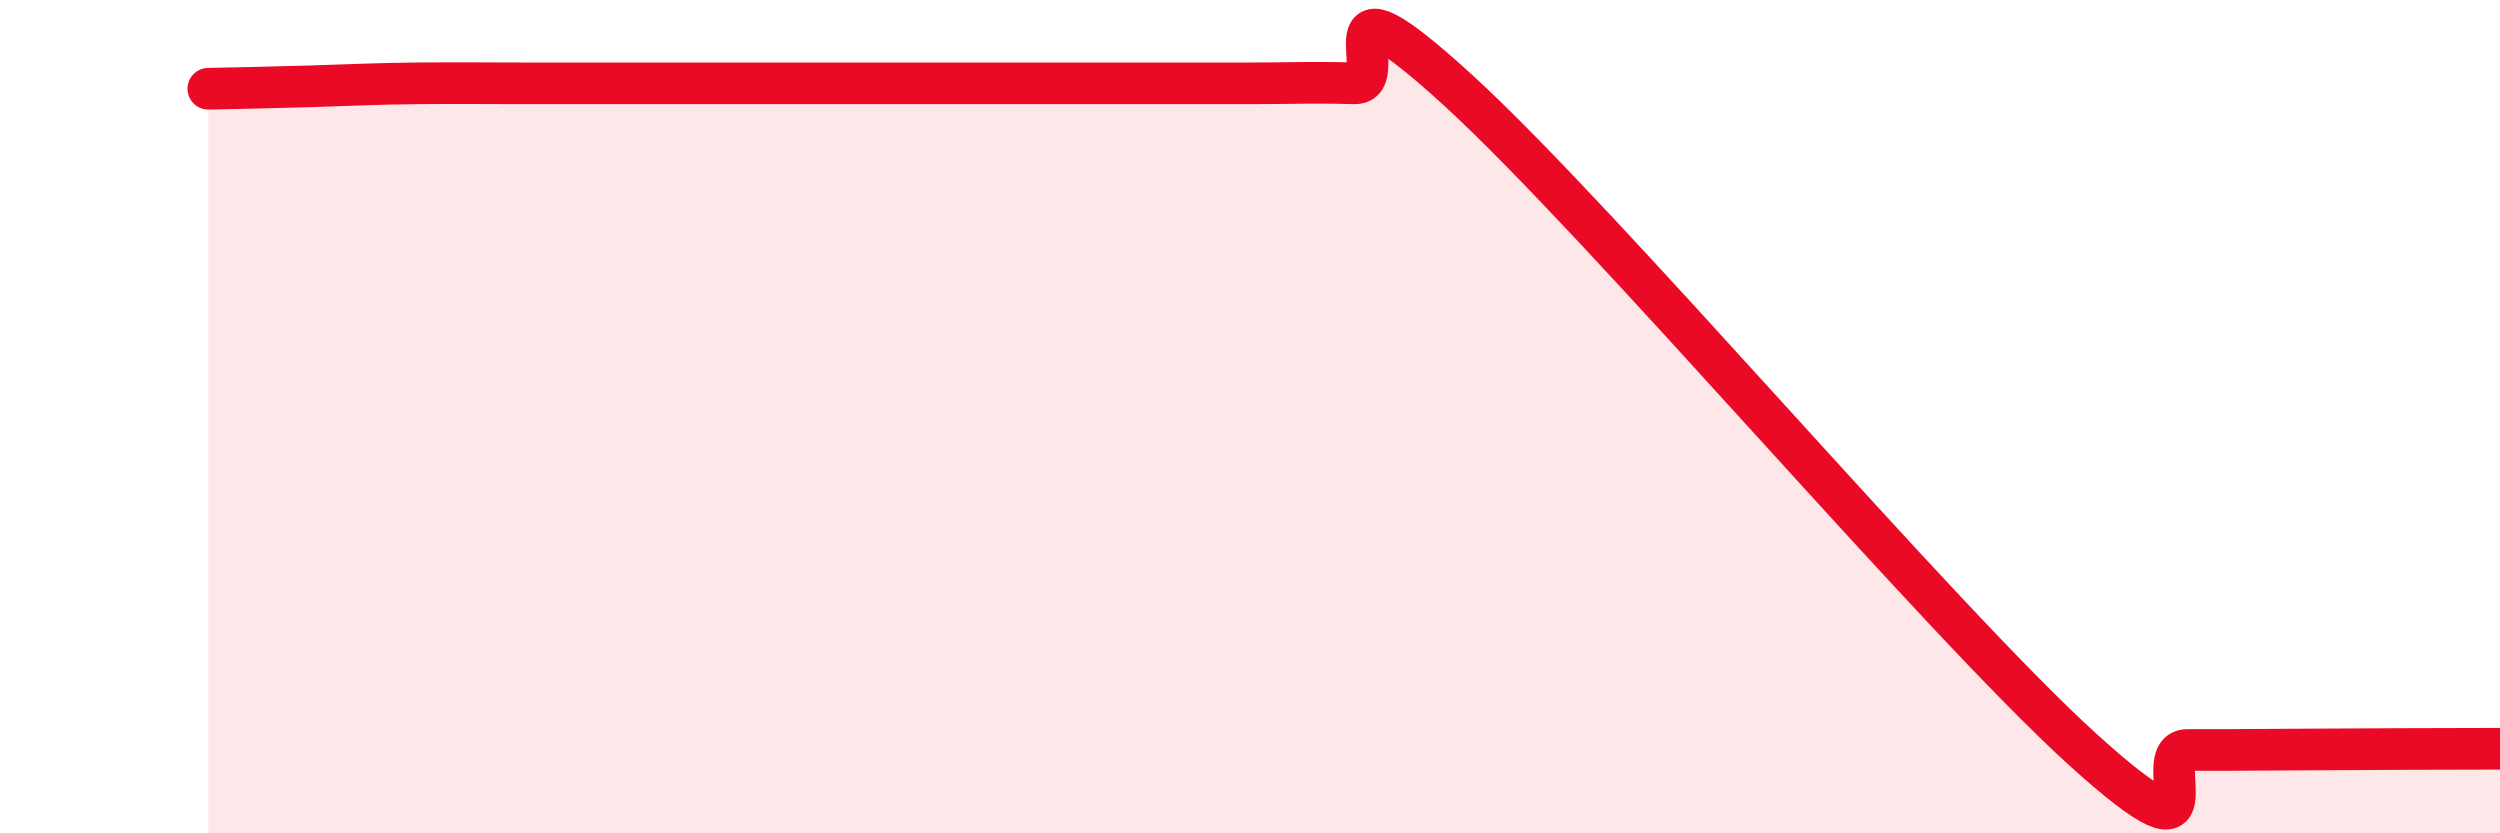
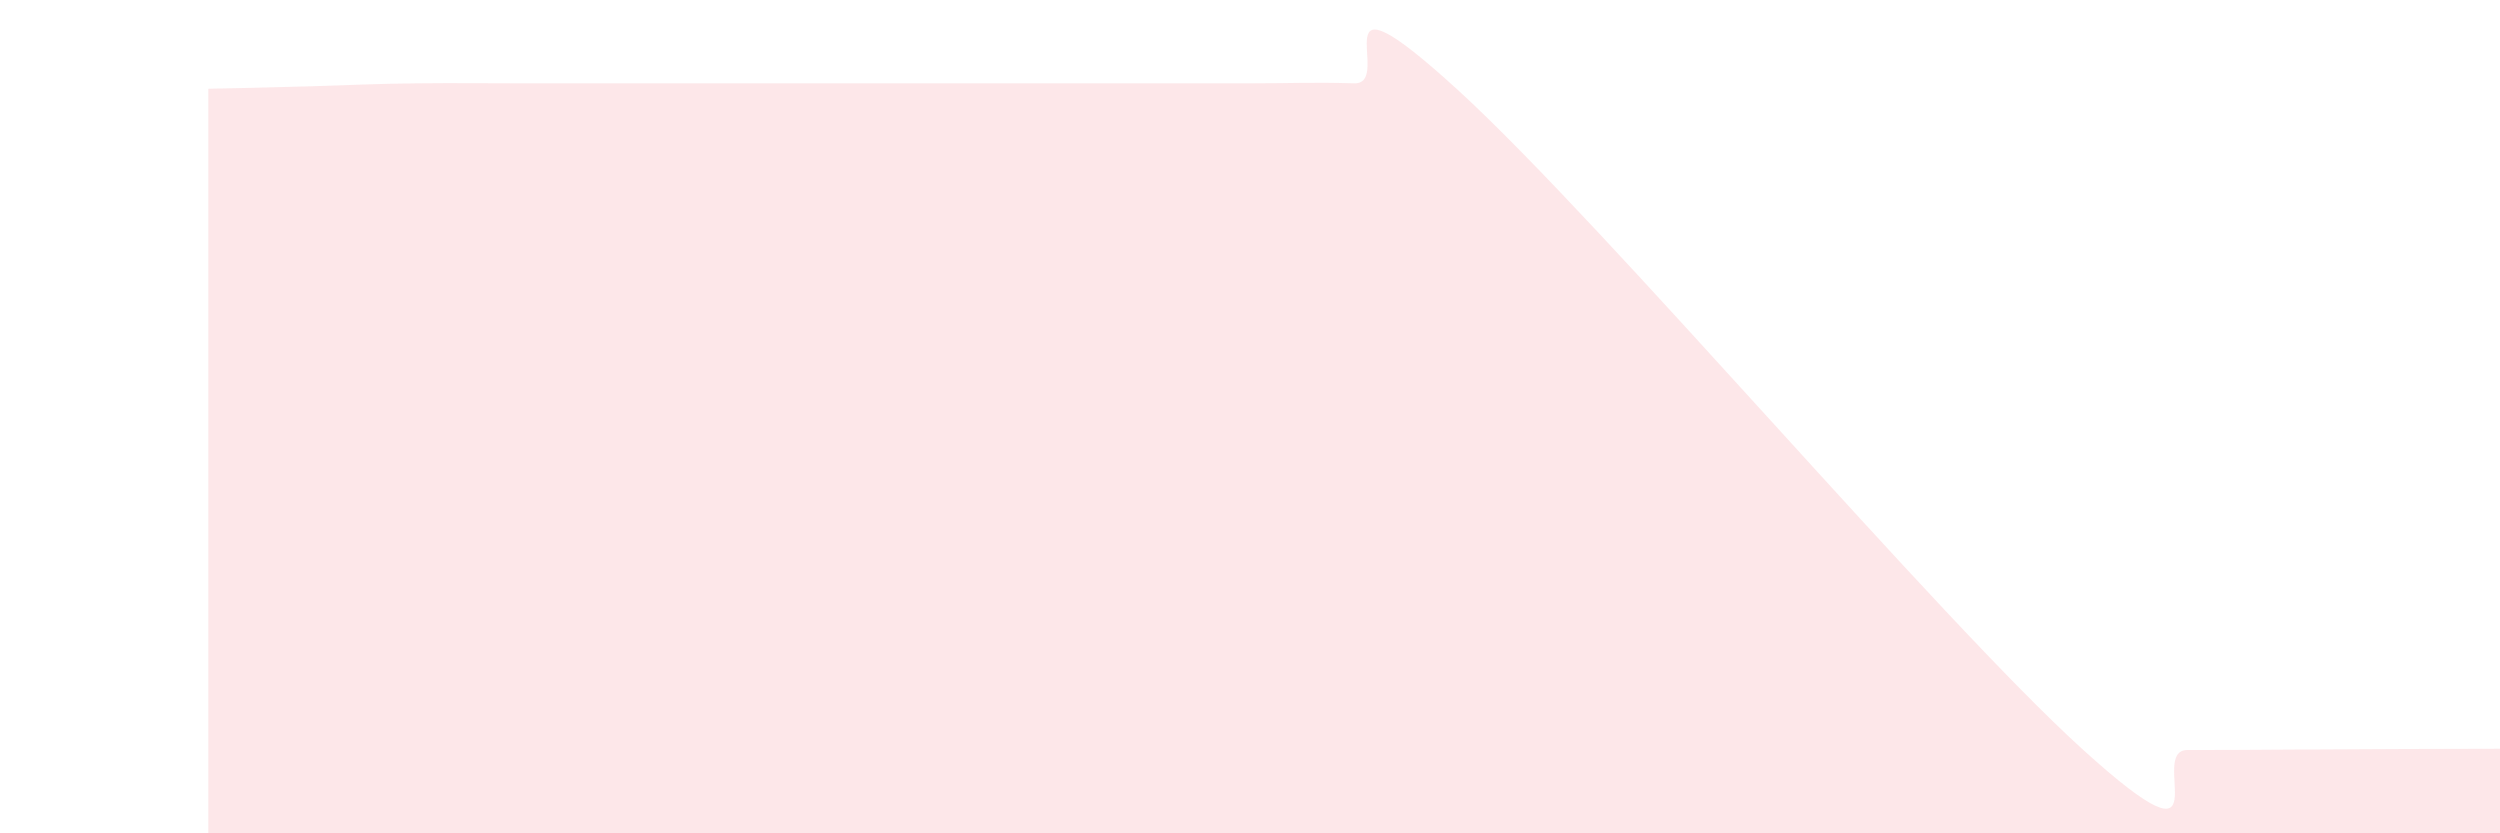
<svg xmlns="http://www.w3.org/2000/svg" width="60" height="20" viewBox="0 0 60 20">
  <path d="M 5,2.13 C 5.5,2.12 6.5,2.1 7.5,2.07 C 8.5,2.04 9,2.01 10,2 C 11,1.99 11.5,2 12.5,2 C 13.5,2 14,2 15,2 C 16,2 16.5,2 17.5,2 C 18.5,2 19,2 20,2 C 21,2 21.5,2 22.5,2 C 23.5,2 24,2 25,2 C 26,2 26.5,2 27.5,2 C 28.5,2 29,2 30,2 C 31,2 31.5,1.97 32.5,2 C 33.5,2.03 31.5,-1.03 35,2.17 C 38.5,5.37 46.5,14.83 50,18 C 53.5,21.17 51.5,18 52.5,18 C 53.5,18 53.5,18 55,17.99 C 56.5,17.98 59,17.97 60,17.97L60 20L5 20Z" fill="#EB0A25" opacity="0.1" stroke-linecap="round" stroke-linejoin="round" />
-   <path d="M 5,2.13 C 5.5,2.12 6.5,2.1 7.5,2.07 C 8.5,2.04 9,2.01 10,2 C 11,1.99 11.5,2 12.5,2 C 13.5,2 14,2 15,2 C 16,2 16.5,2 17.5,2 C 18.5,2 19,2 20,2 C 21,2 21.5,2 22.5,2 C 23.5,2 24,2 25,2 C 26,2 26.5,2 27.5,2 C 28.5,2 29,2 30,2 C 31,2 31.5,1.97 32.5,2 C 33.5,2.03 31.5,-1.03 35,2.17 C 38.5,5.37 46.5,14.83 50,18 C 53.5,21.17 51.5,18 52.5,18 C 53.5,18 53.5,18 55,17.99 C 56.5,17.98 59,17.97 60,17.97" stroke="#EB0A25" stroke-width="1" fill="none" stroke-linecap="round" stroke-linejoin="round" />
</svg>